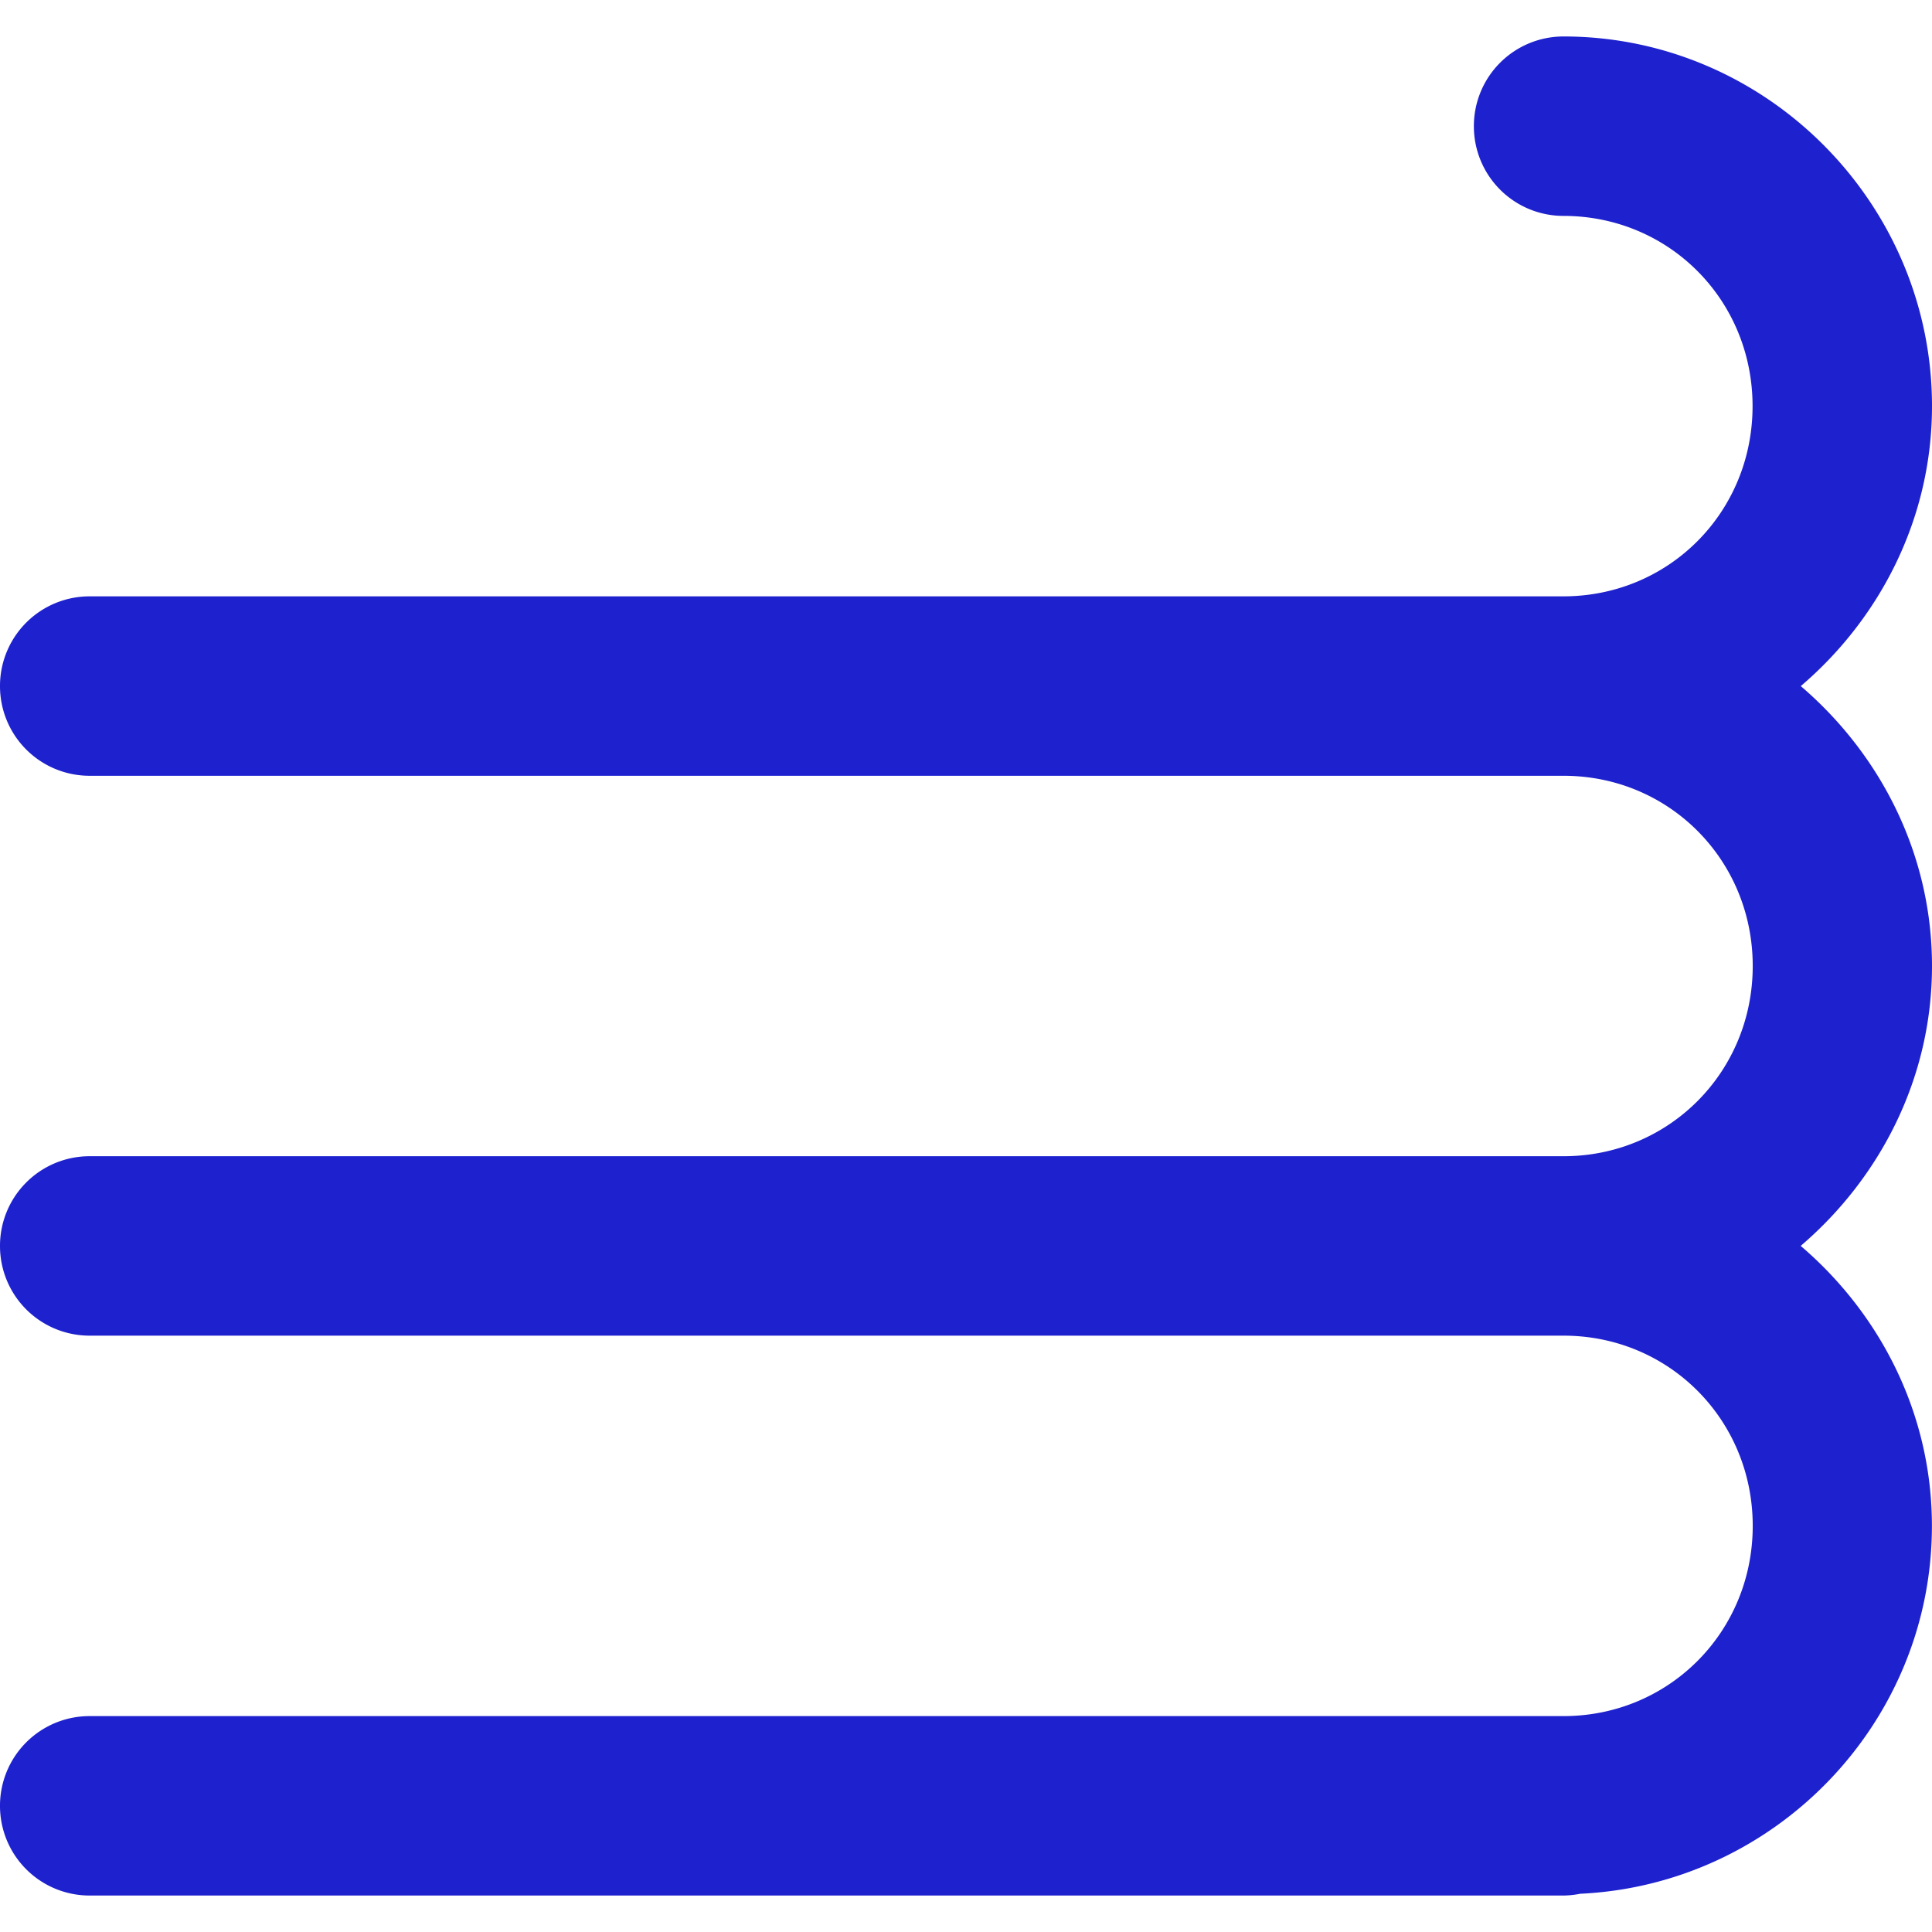
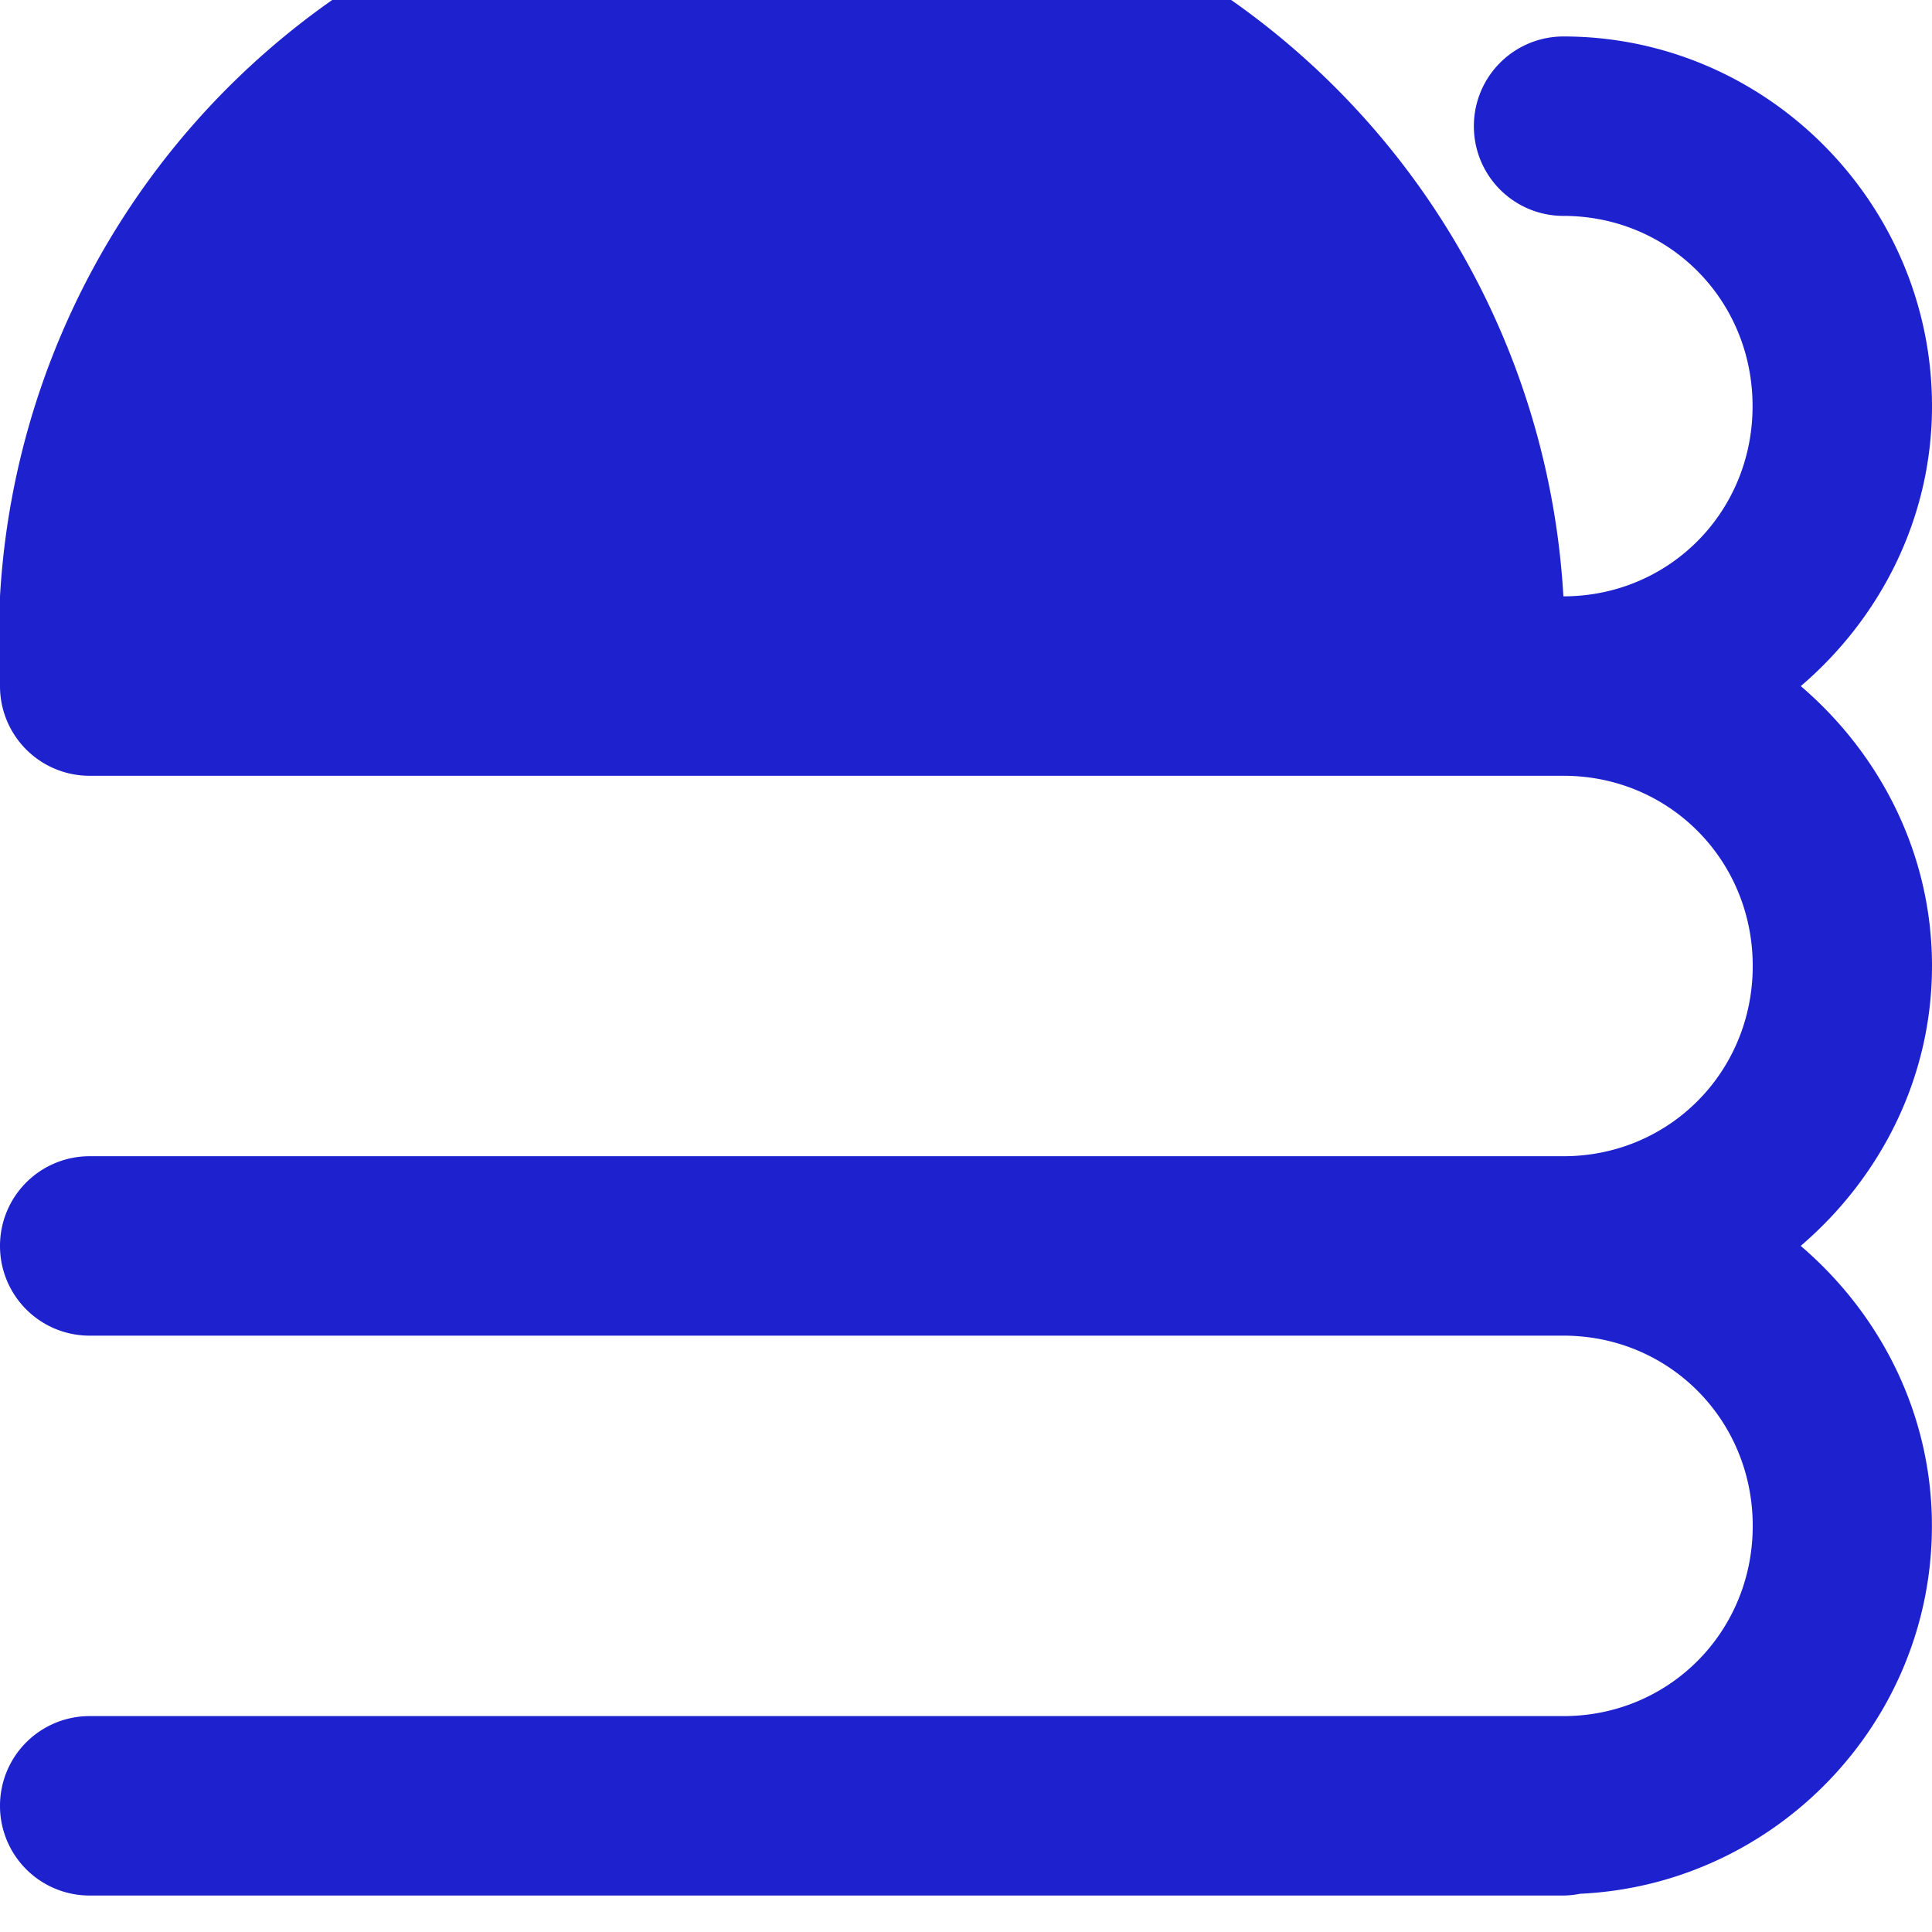
<svg xmlns="http://www.w3.org/2000/svg" role="img" width="32px" height="32px" viewBox="0 0 24 24">
  <title>Cirrus CI</title>
-   <path fill="#1e21ce" d="M19.422.453a1.113 1.113 0 0 0-1.113 1.115 1.113 1.113 0 0 0 1.112 1.114c1.31 0 2.35 1.042 2.35 2.363 0 1.32-1.04 2.363-2.35 2.363H1.112A1.113 1.113 0 0 0 0 8.52a1.113 1.113 0 0 0 1.113 1.117h18.31c1.308 0 2.35 1.042 2.35 2.363 0 1.32-1.042 2.363-2.35 2.363H1.112A1.113 1.113 0 0 0 0 15.48a1.113 1.113 0 0 0 1.113 1.112h18.31c1.308 0 2.35 1.042 2.35 2.363 0 1.32-1.042 2.363-2.35 2.363H1.112A1.113 1.113 0 0 0 0 22.432a1.113 1.113 0 0 0 1.113 1.115h18.31a1.113 1.113 0 0 0 .206-.022c2.42-.112 4.37-2.12 4.37-4.57 0-1.393-.642-2.634-1.63-3.478C23.356 14.632 24 13.393 24 12c0-1.393-.643-2.632-1.63-3.477C23.357 7.68 24 6.438 24 5.045c0-2.52-2.06-4.592-4.578-4.592z" />
+   <path fill="#1e21ce" d="M19.422.453a1.113 1.113 0 0 0-1.113 1.115 1.113 1.113 0 0 0 1.112 1.114c1.31 0 2.35 1.042 2.35 2.363 0 1.32-1.04 2.363-2.35 2.363A1.113 1.113 0 0 0 0 8.52a1.113 1.113 0 0 0 1.113 1.117h18.31c1.308 0 2.35 1.042 2.35 2.363 0 1.32-1.042 2.363-2.35 2.363H1.112A1.113 1.113 0 0 0 0 15.48a1.113 1.113 0 0 0 1.113 1.112h18.31c1.308 0 2.35 1.042 2.35 2.363 0 1.32-1.042 2.363-2.35 2.363H1.112A1.113 1.113 0 0 0 0 22.432a1.113 1.113 0 0 0 1.113 1.115h18.31a1.113 1.113 0 0 0 .206-.022c2.42-.112 4.37-2.12 4.37-4.57 0-1.393-.642-2.634-1.63-3.478C23.356 14.632 24 13.393 24 12c0-1.393-.643-2.632-1.63-3.477C23.357 7.68 24 6.438 24 5.045c0-2.52-2.06-4.592-4.578-4.592z" />
</svg>